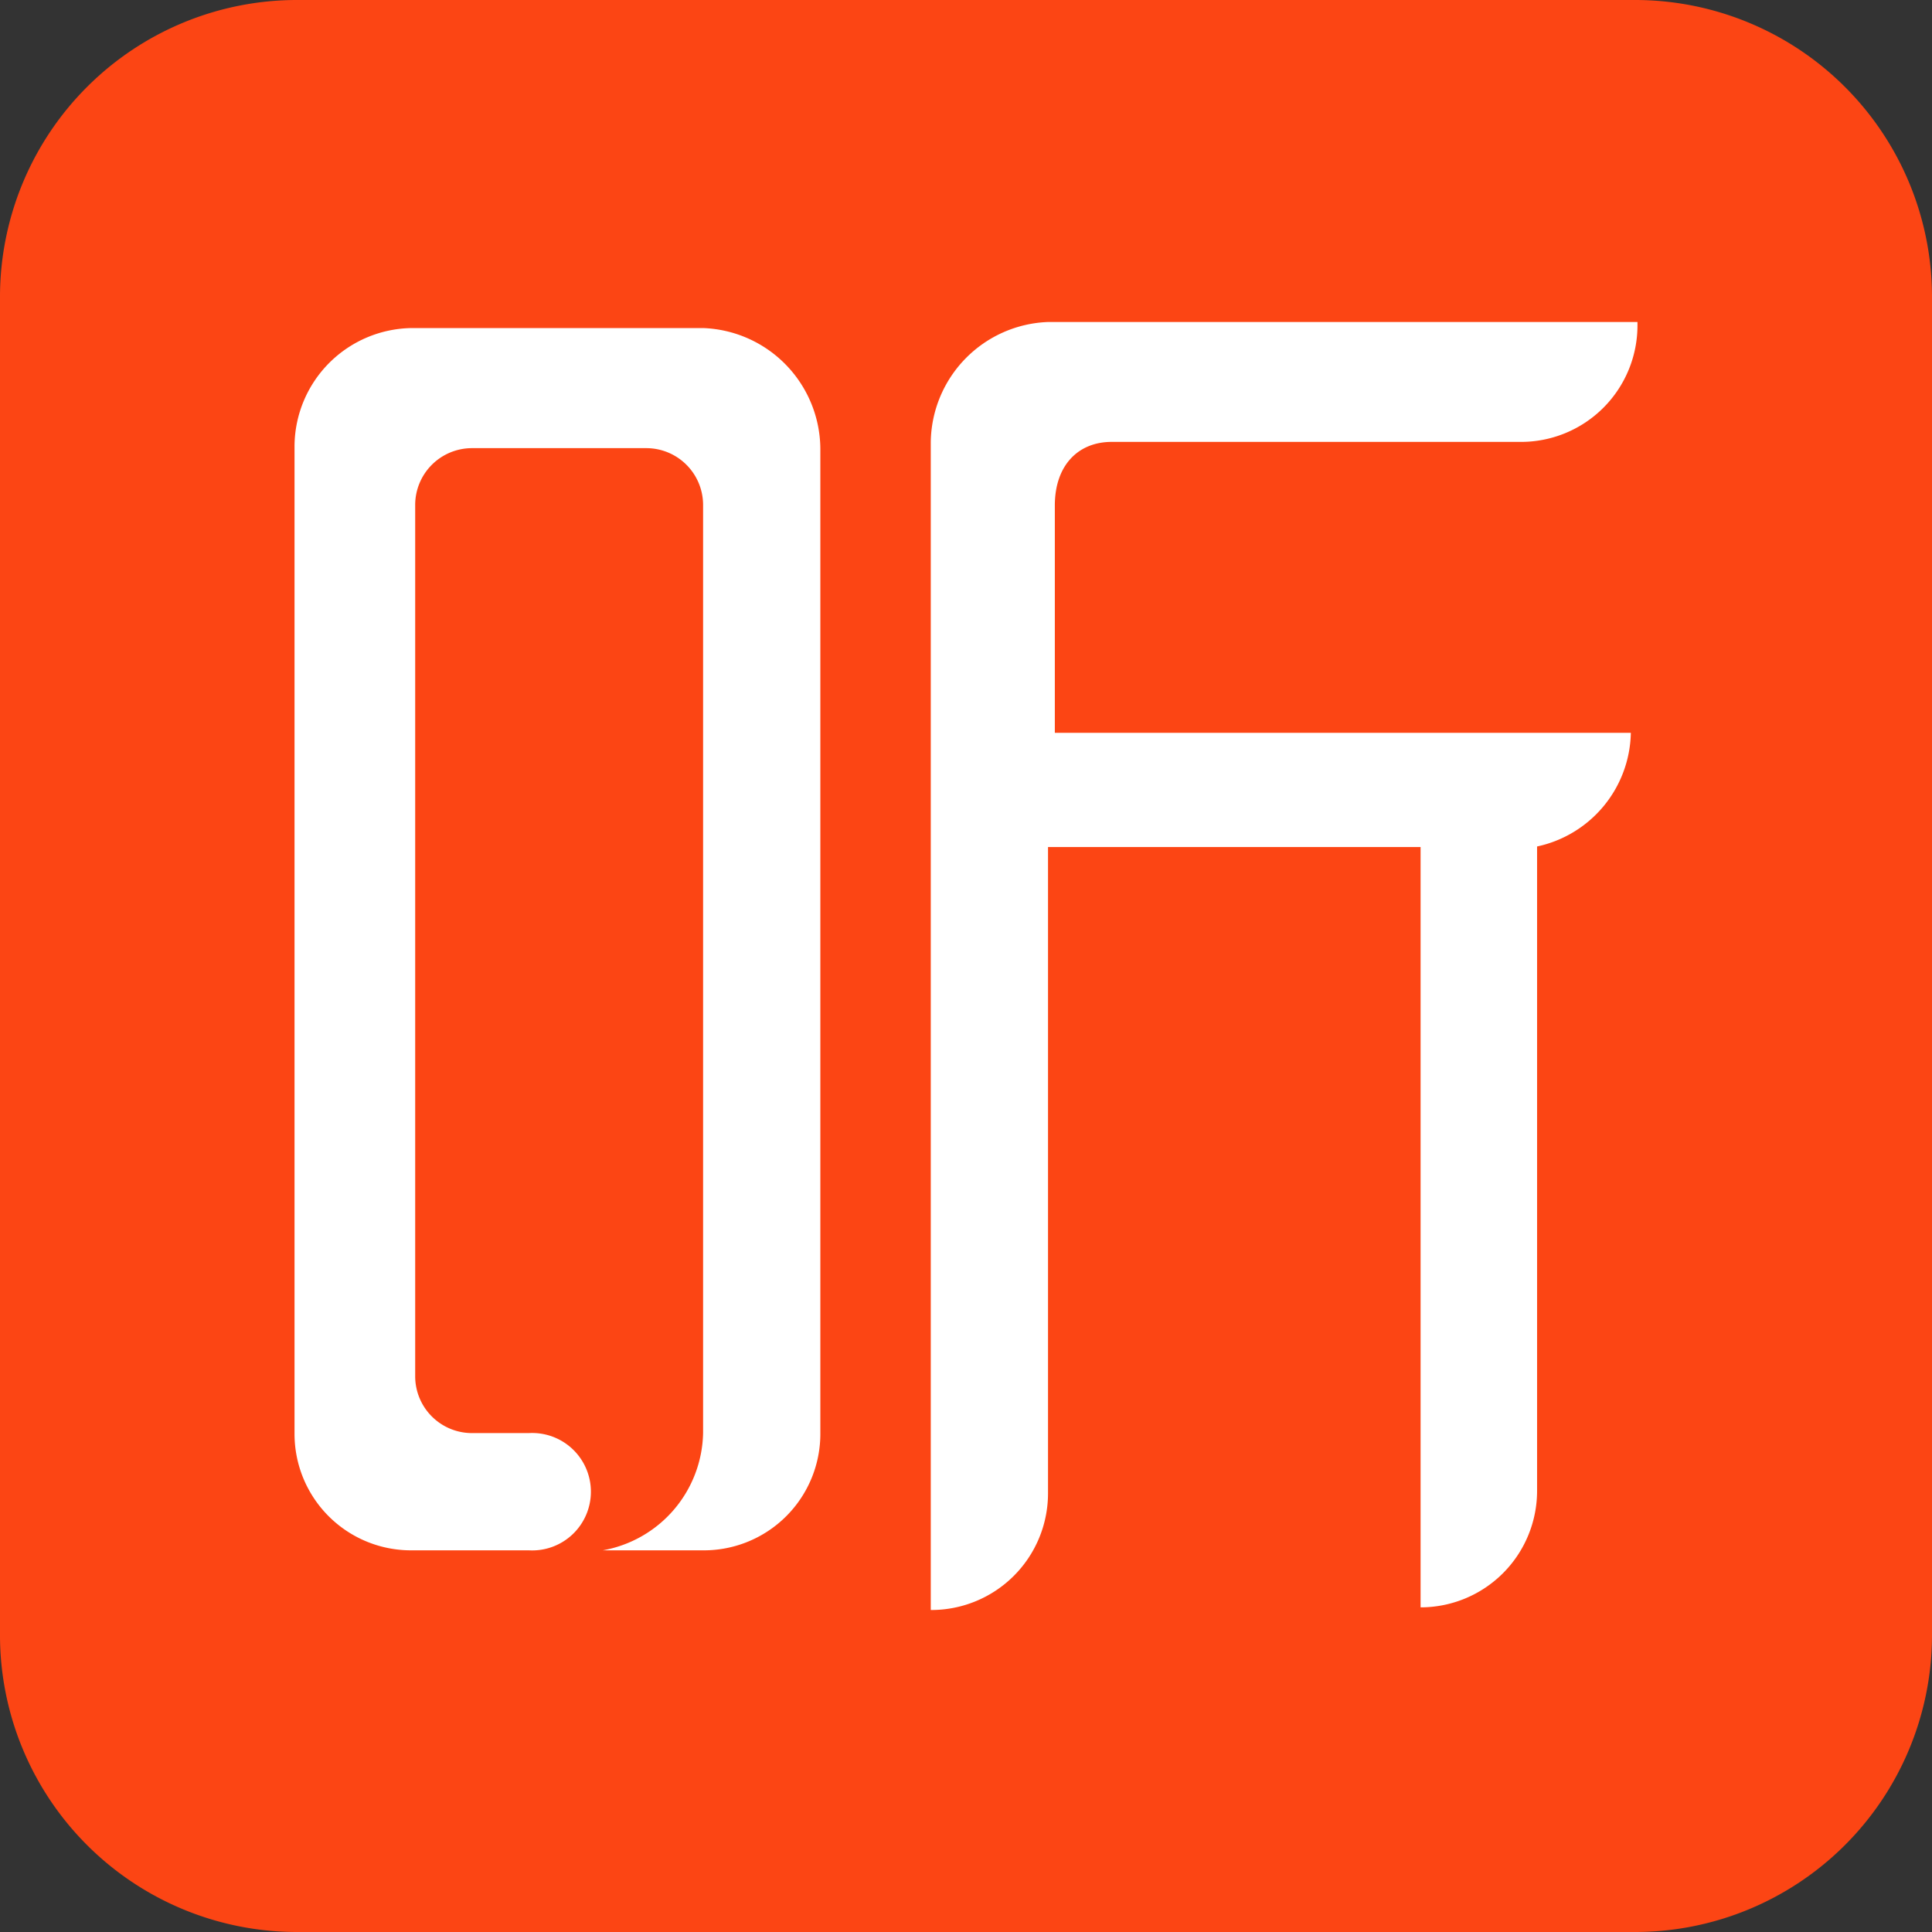
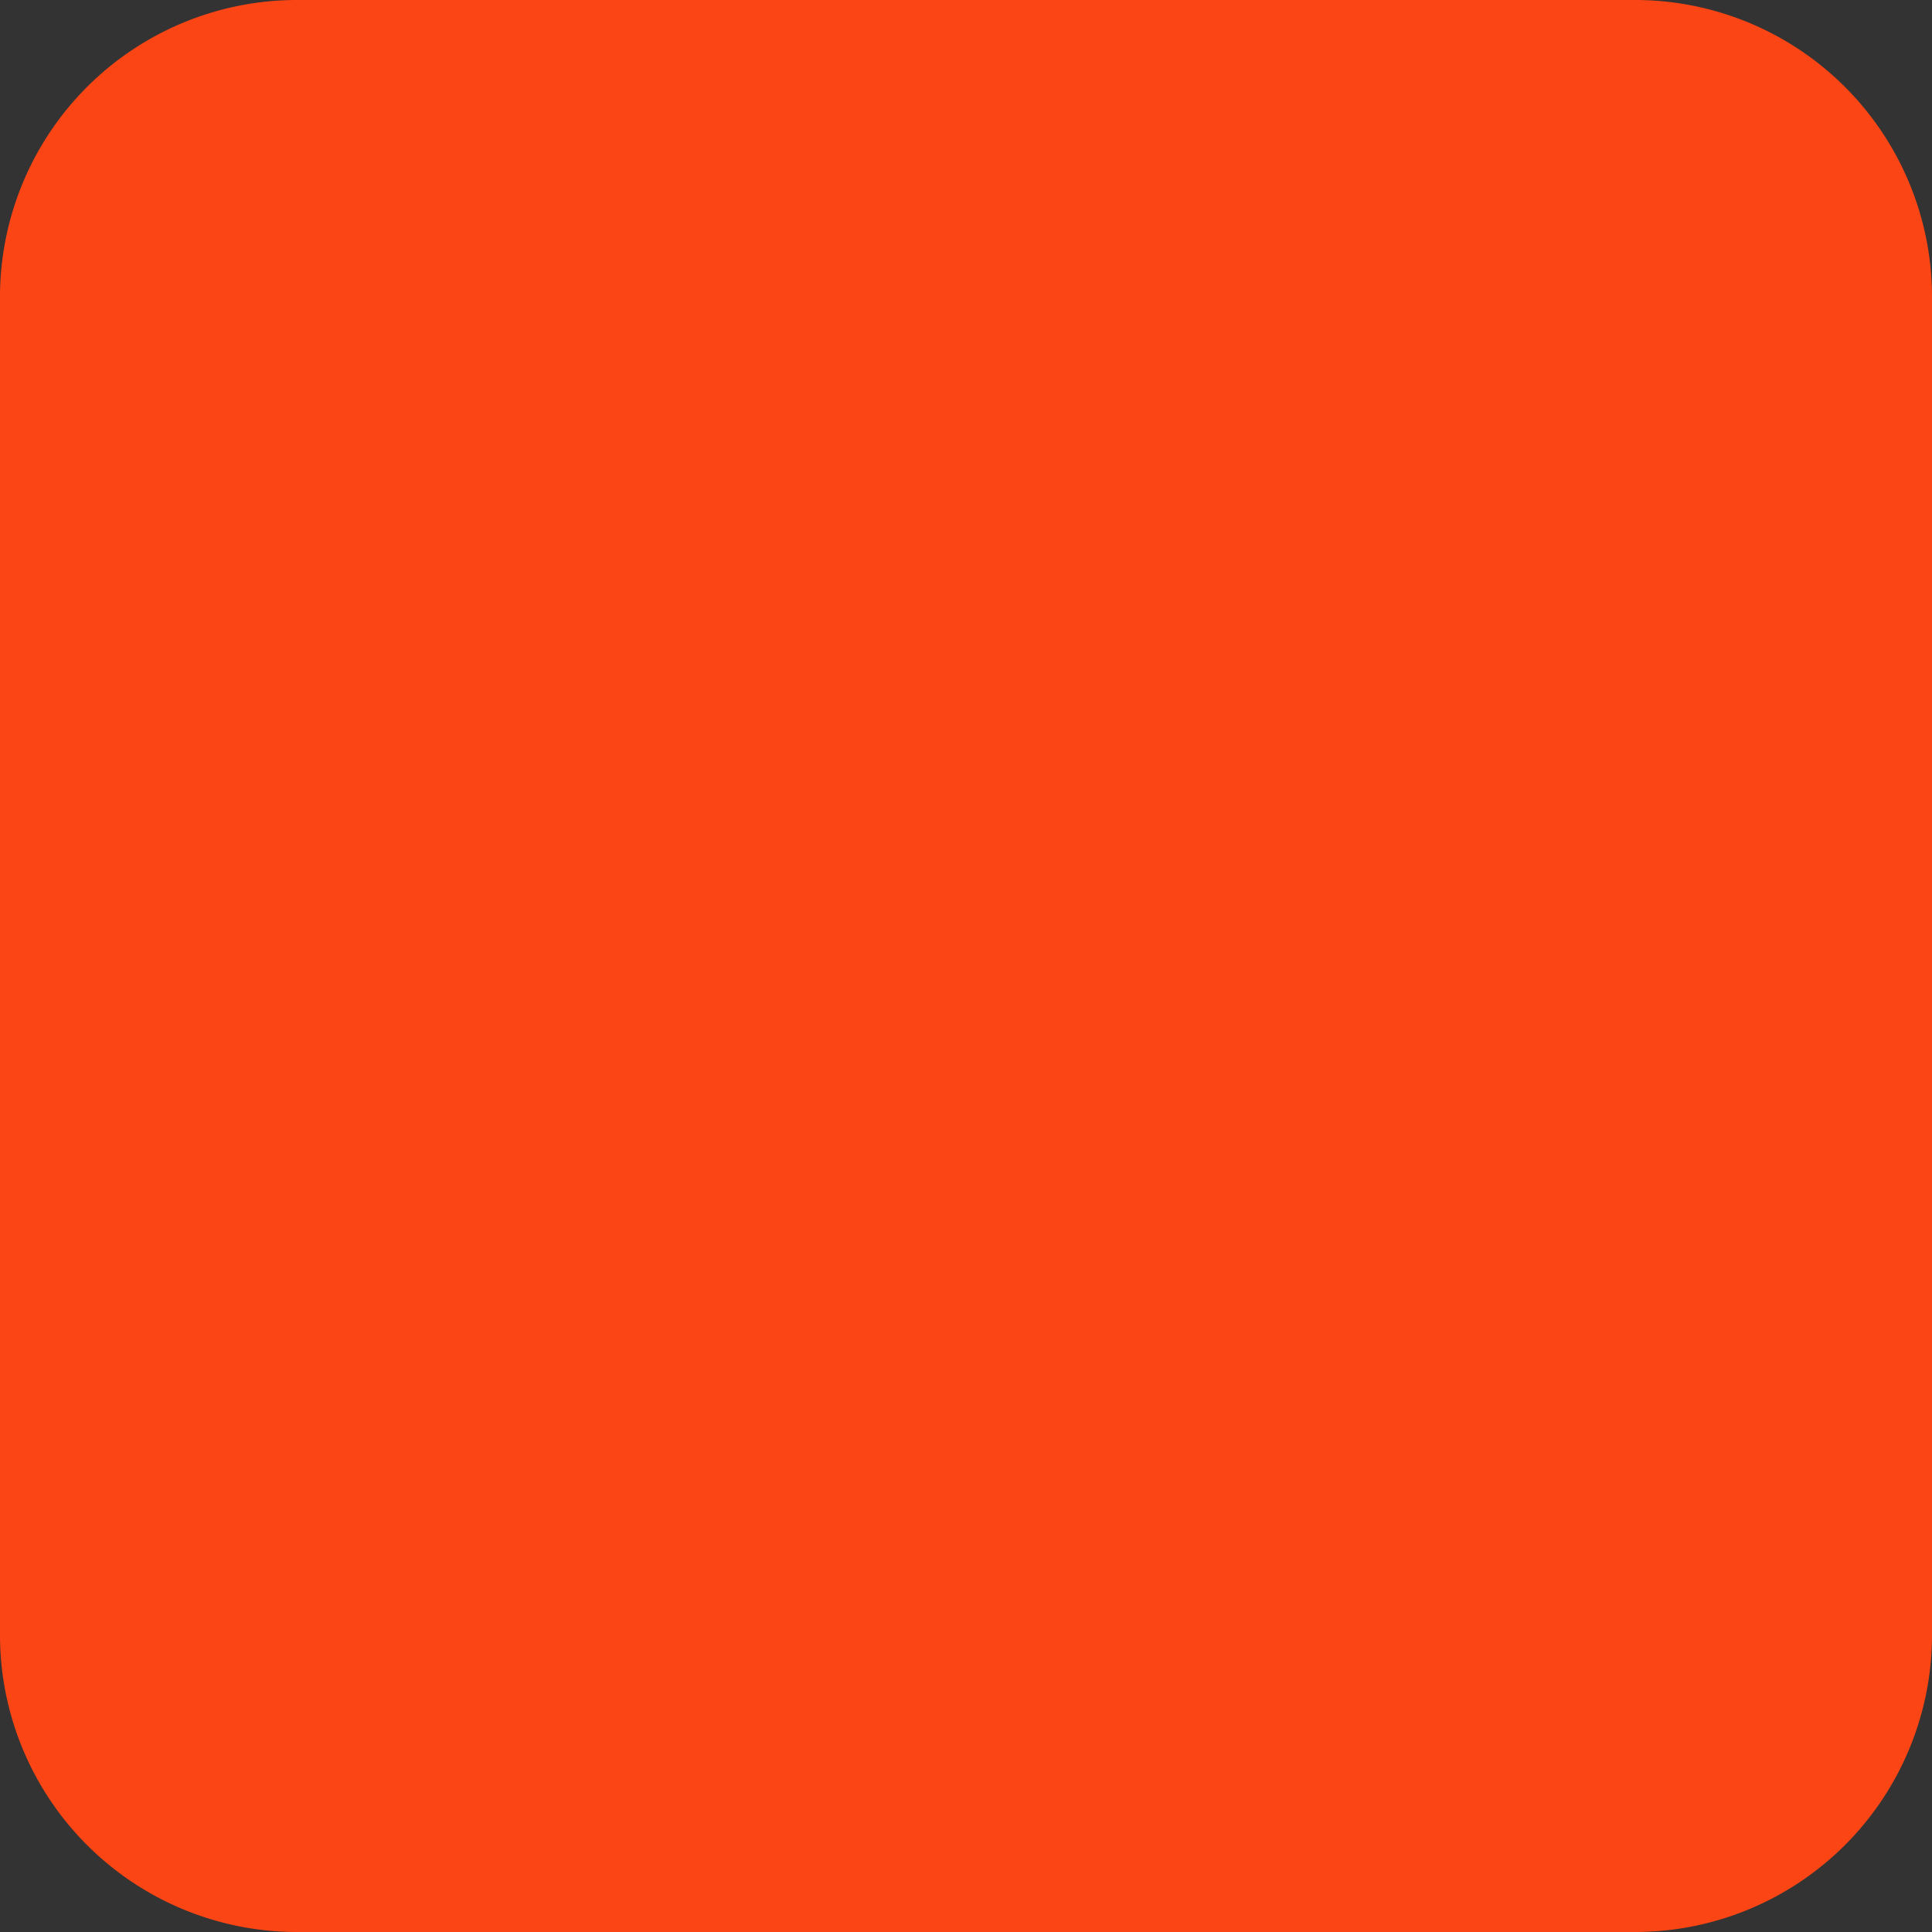
<svg xmlns="http://www.w3.org/2000/svg" t="1595514273971" class="icon" viewBox="0 0 1024 1024" version="1.1" p-id="15001" width="200" height="200">
  <rect x="0" y="0" width="1024" height="1024" fill="#333333" stroke="none" />
  <defs>
    <style type="text/css" />
  </defs>
  <path d="M157.515 0h708.969A157.415 157.415 0 0 1 1024 156.411v711.178A157.415 157.415 0 0 1 866.485 1024H157.515A157.415 157.415 0 0 1 0 867.589V156.411A157.415 157.415 0 0 1 157.515 0z" fill="#FC4514" p-id="15002" />
-   <path d="M434.798 759.567a61.741 61.741 0 0 1-62.143 62.143h-53.208a64.452 64.452 0 0 0 53.208-62.143v-491.922a30.118 30.118 0 0 0-30.118-30.118h-92.361a30.118 30.118 0 0 0-30.118 30.118v461.804a30.118 30.118 0 0 0 30.118 30.118h30.118a31.122 31.122 0 1 1 0 62.143h-62.042a61.741 61.741 0 0 1-62.143-62.143V236.022a62.946 62.946 0 0 1 62.143-62.143h154.403a64.452 64.452 0 0 1 62.143 63.849zM867.89 172.072a61.741 61.741 0 0 1-62.143 62.143H589.202c-17.769 0-30.118 12.449-30.118 33.732v120.471H864.376a62.845 62.845 0 0 1-49.694 60.235v341.333A61.741 61.741 0 0 1 752.941 851.928V448.954H555.47v342.638A61.842 61.842 0 0 1 493.327 853.333V234.215A64.552 64.552 0 0 1 555.47 170.667h312.42z" fill="#FFFFFF" p-id="15003" />
</svg>